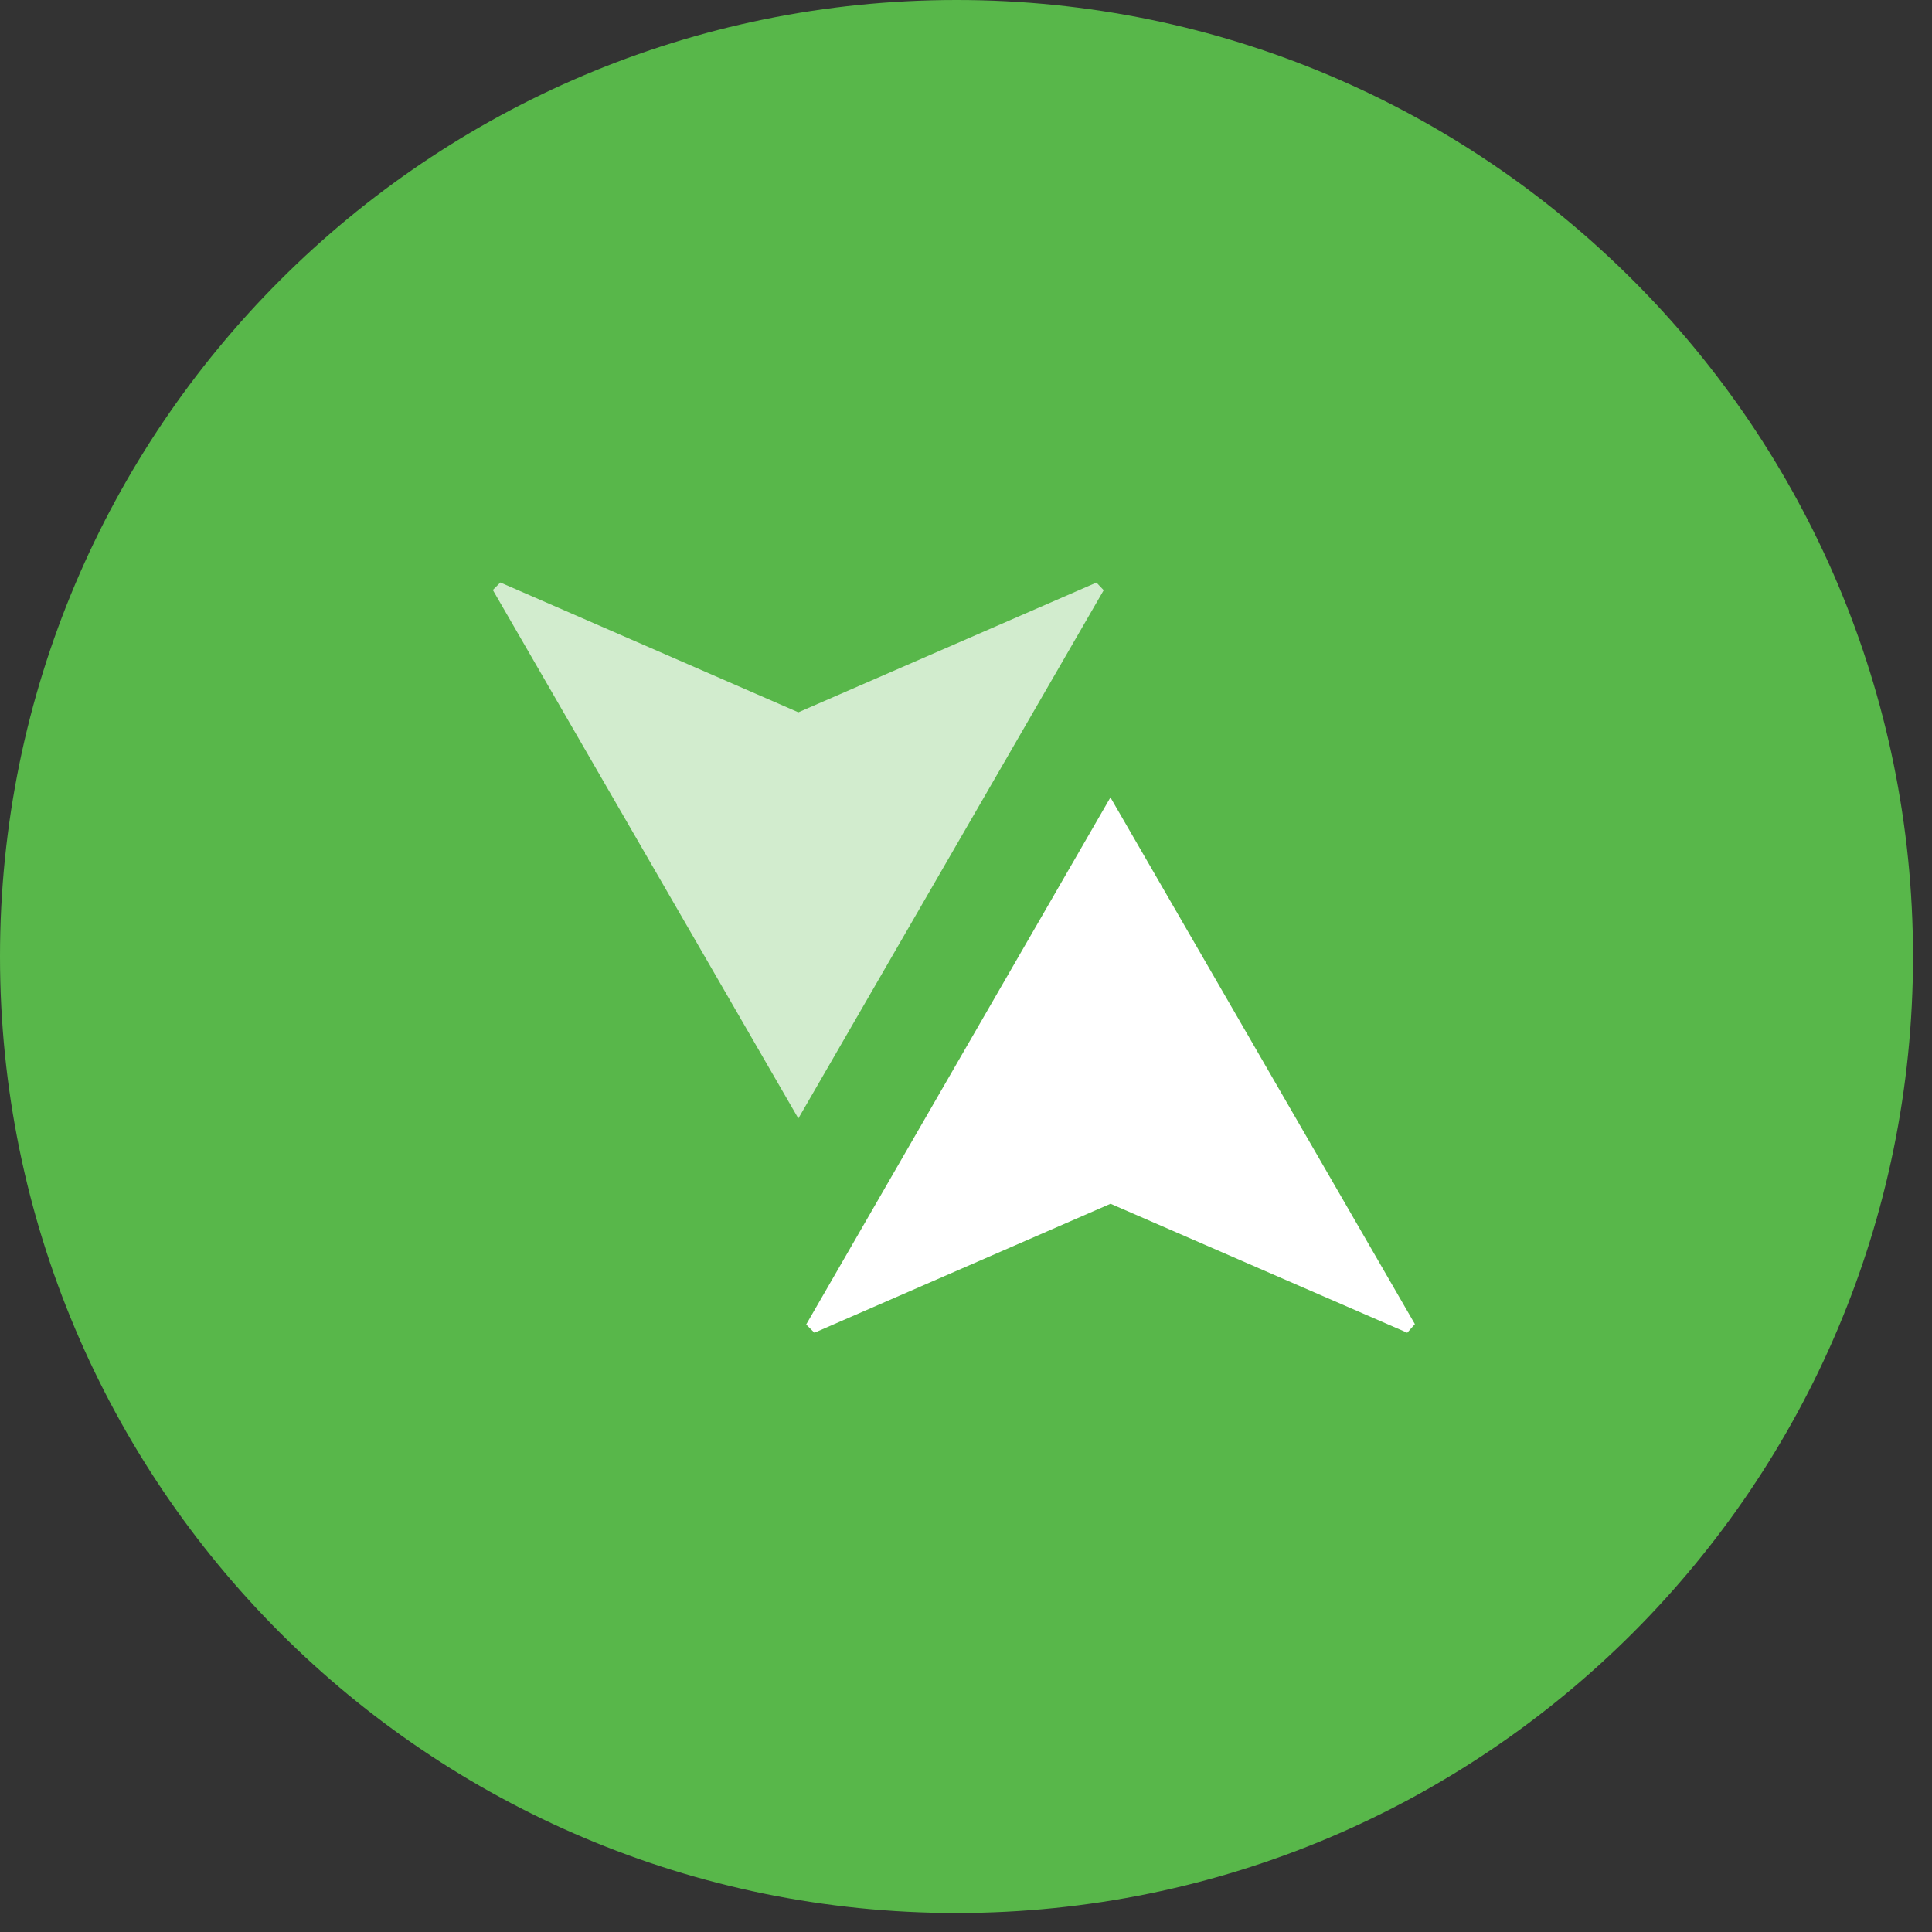
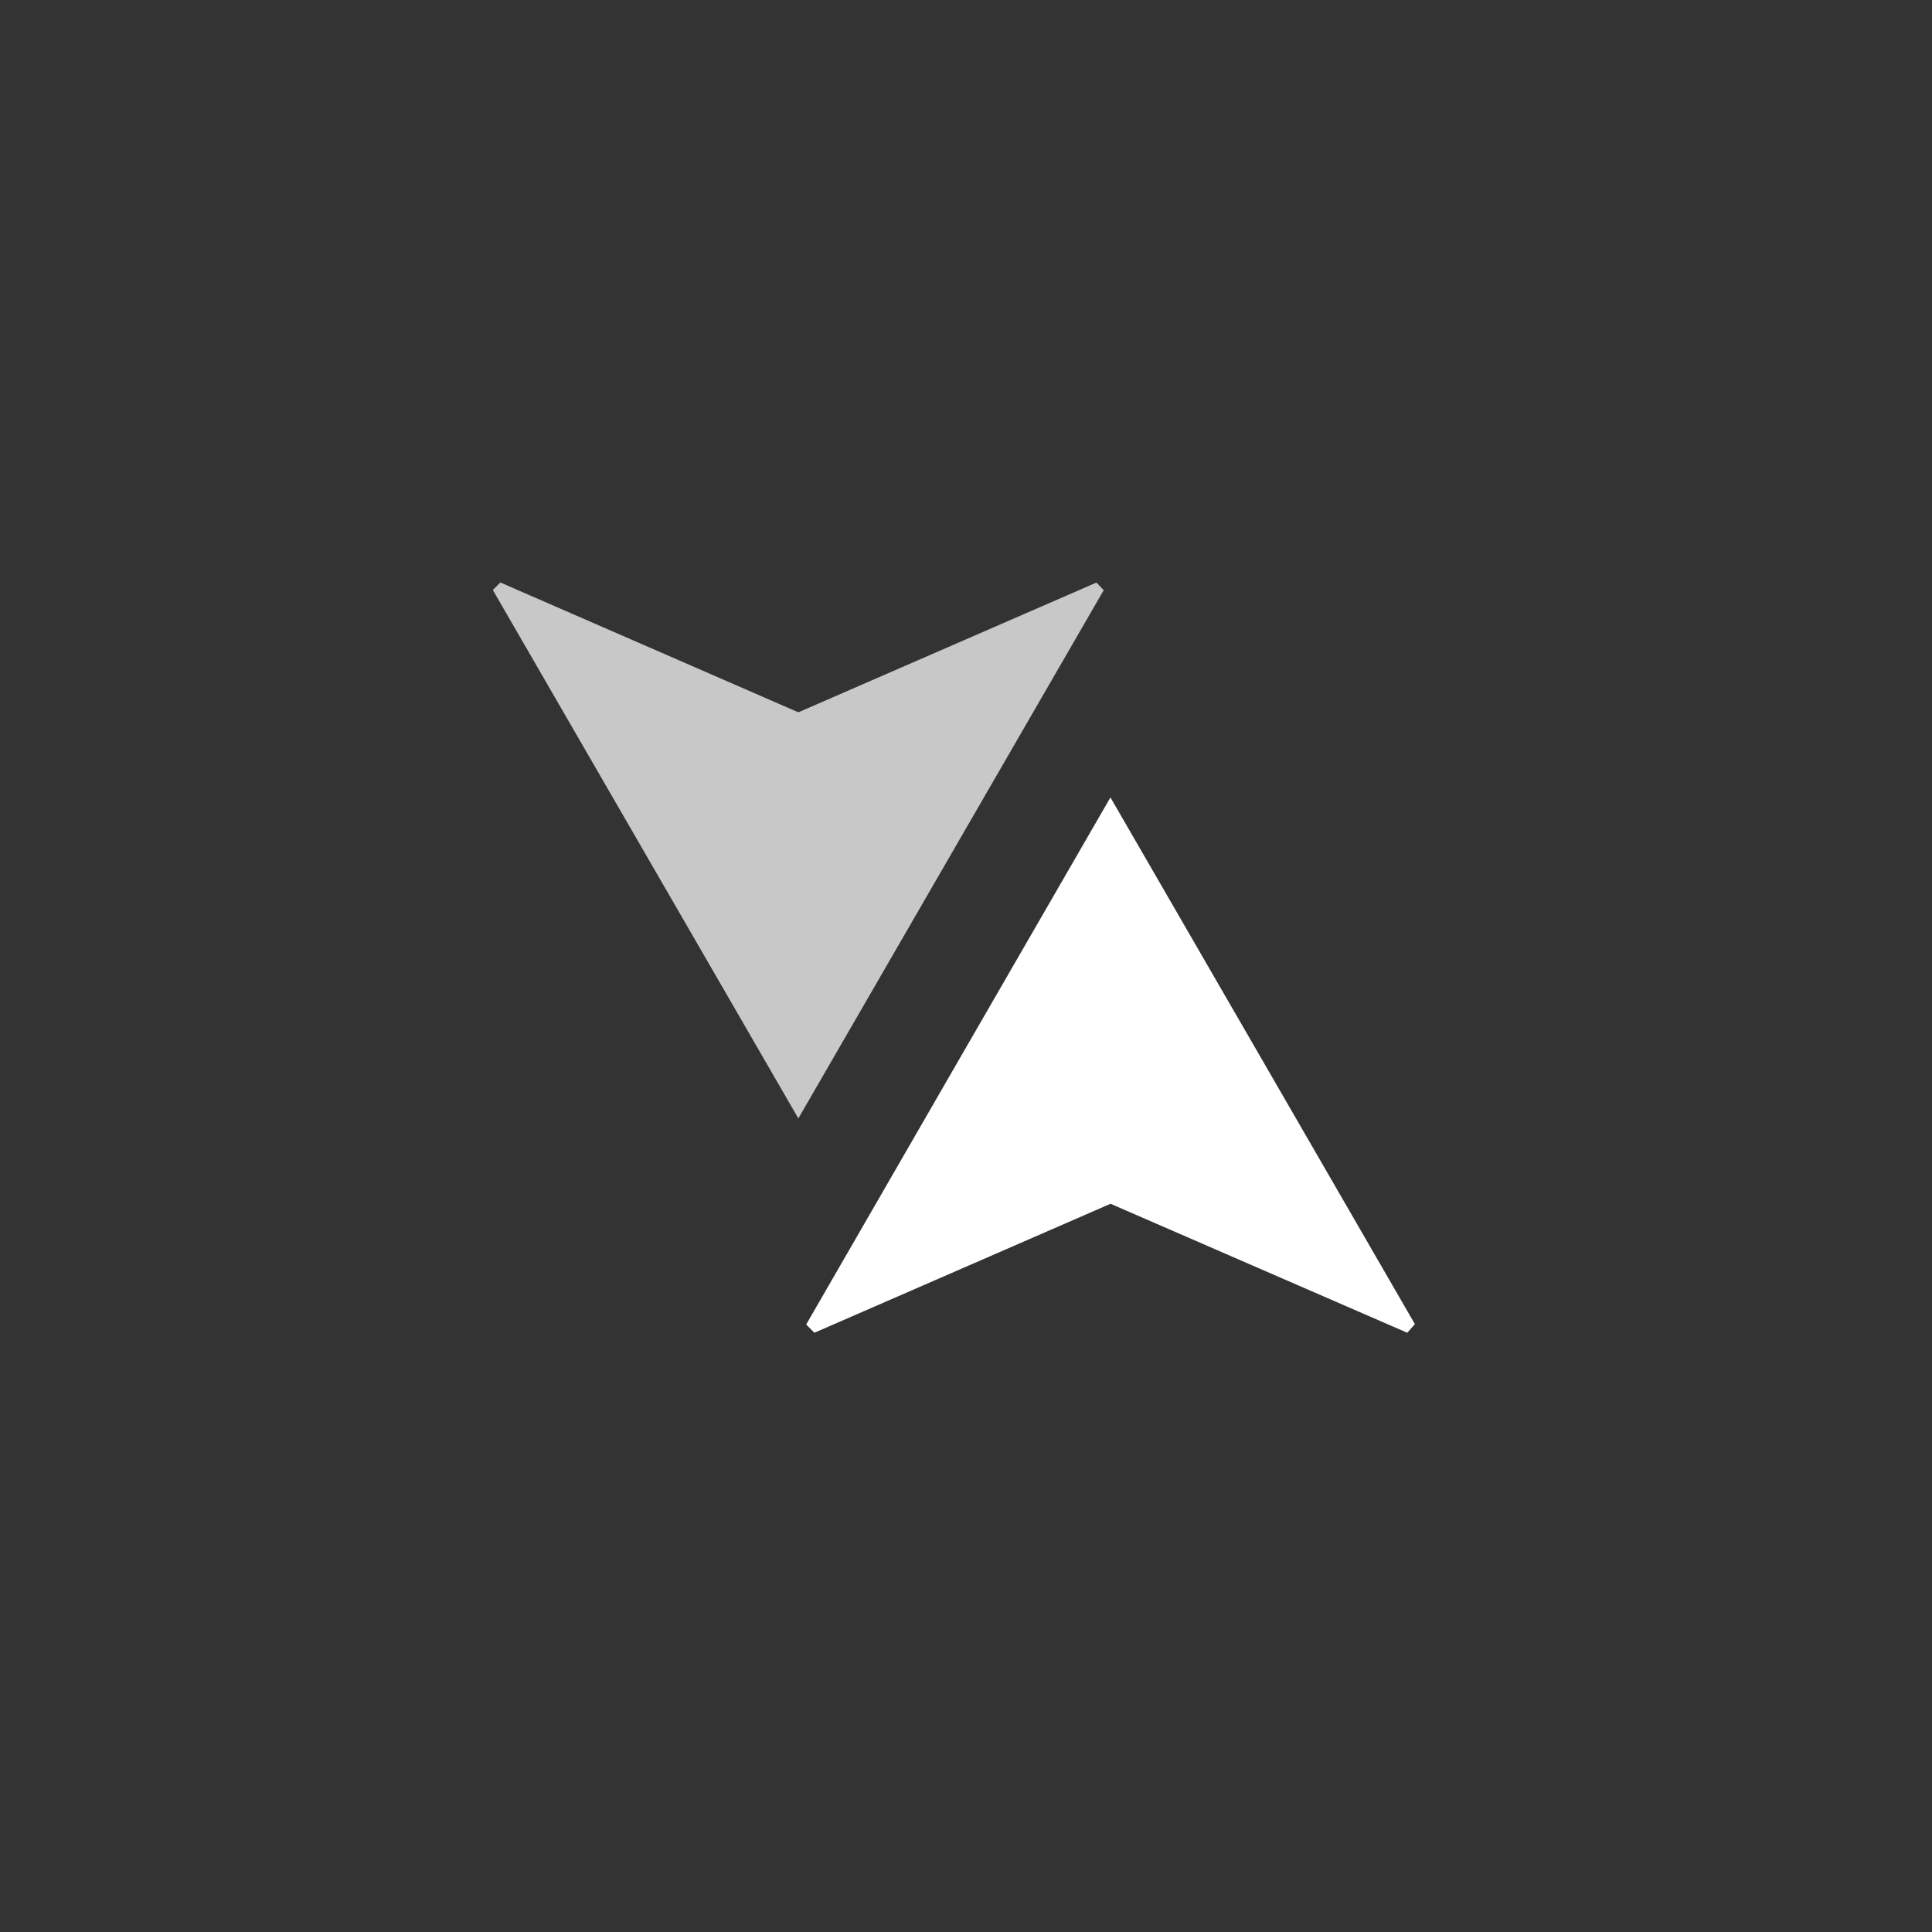
<svg xmlns="http://www.w3.org/2000/svg" width="58" height="58" viewBox="0 0 58 58" fill="none">
  <rect x="0" y="0" width="58" height="58" fill="#333333" stroke="none" />
-   <path d="M28.715 57.43C44.574 57.43 57.43 44.574 57.43 28.715C57.43 12.856 44.574 0 28.715 0C12.856 0 0 12.856 0 28.715C0 44.574 12.856 57.43 28.715 57.43Z" fill="#58B74A" />
  <path opacity="0.73" d="M15.012 17.483L23.967 21.384L32.916 17.489L33.134 17.718C30.119 22.93 27.105 28.147 23.967 33.576C20.835 28.159 17.815 22.936 14.795 17.712L15.018 17.489L15.012 17.483Z" fill="white" />
  <path d="M33.333 23.934C36.477 29.375 39.48 34.563 42.476 39.751L42.247 40.01C39.291 38.723 36.33 37.442 33.339 36.138L24.449 40.01L24.202 39.763C27.193 34.581 30.184 29.393 33.339 23.934H33.333Z" fill="white" />
</svg>